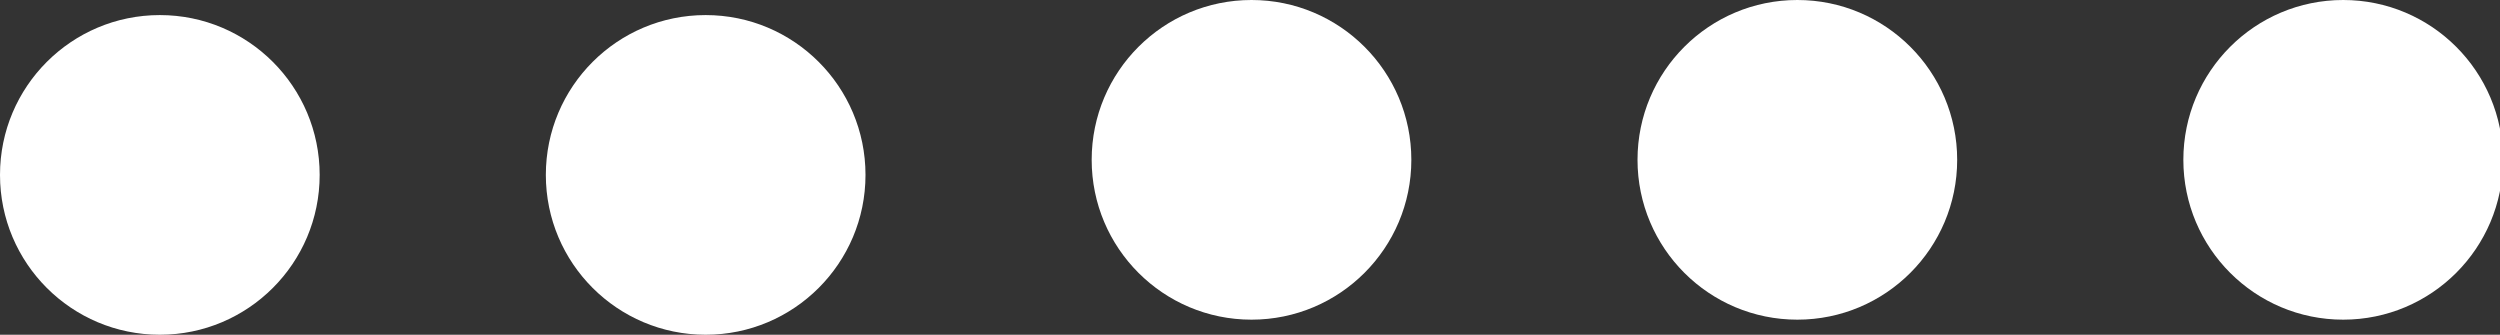
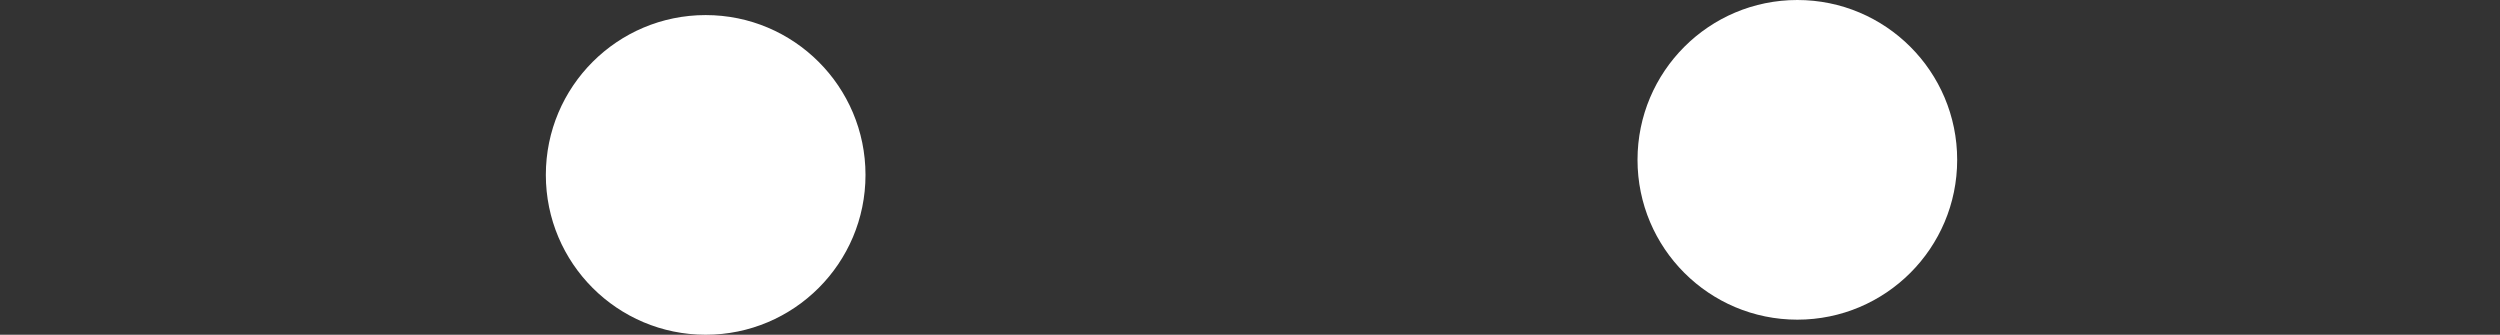
<svg xmlns="http://www.w3.org/2000/svg" id="_レイヤー_1" data-name="レイヤー 1" viewBox="0 0 82.9 11.1">
  <rect x="0" y="0" width="82.9" height="11.1" fill="#333333" stroke="none" />
  <defs>
    <style>
      .cls-1 {
        fill: #fff;
      }
    </style>
  </defs>
-   <circle class="cls-1" cx="5.3" cy="5.8" r="5.3" />
  <circle class="cls-1" cx="23.4" cy="5.8" r="5.3" />
-   <circle class="cls-1" cx="41.5" cy="5.3" r="5.3" />
  <circle class="cls-1" cx="59.6" cy="5.3" r="5.3" />
-   <circle class="cls-1" cx="77.7" cy="5.3" r="5.3" />
</svg>